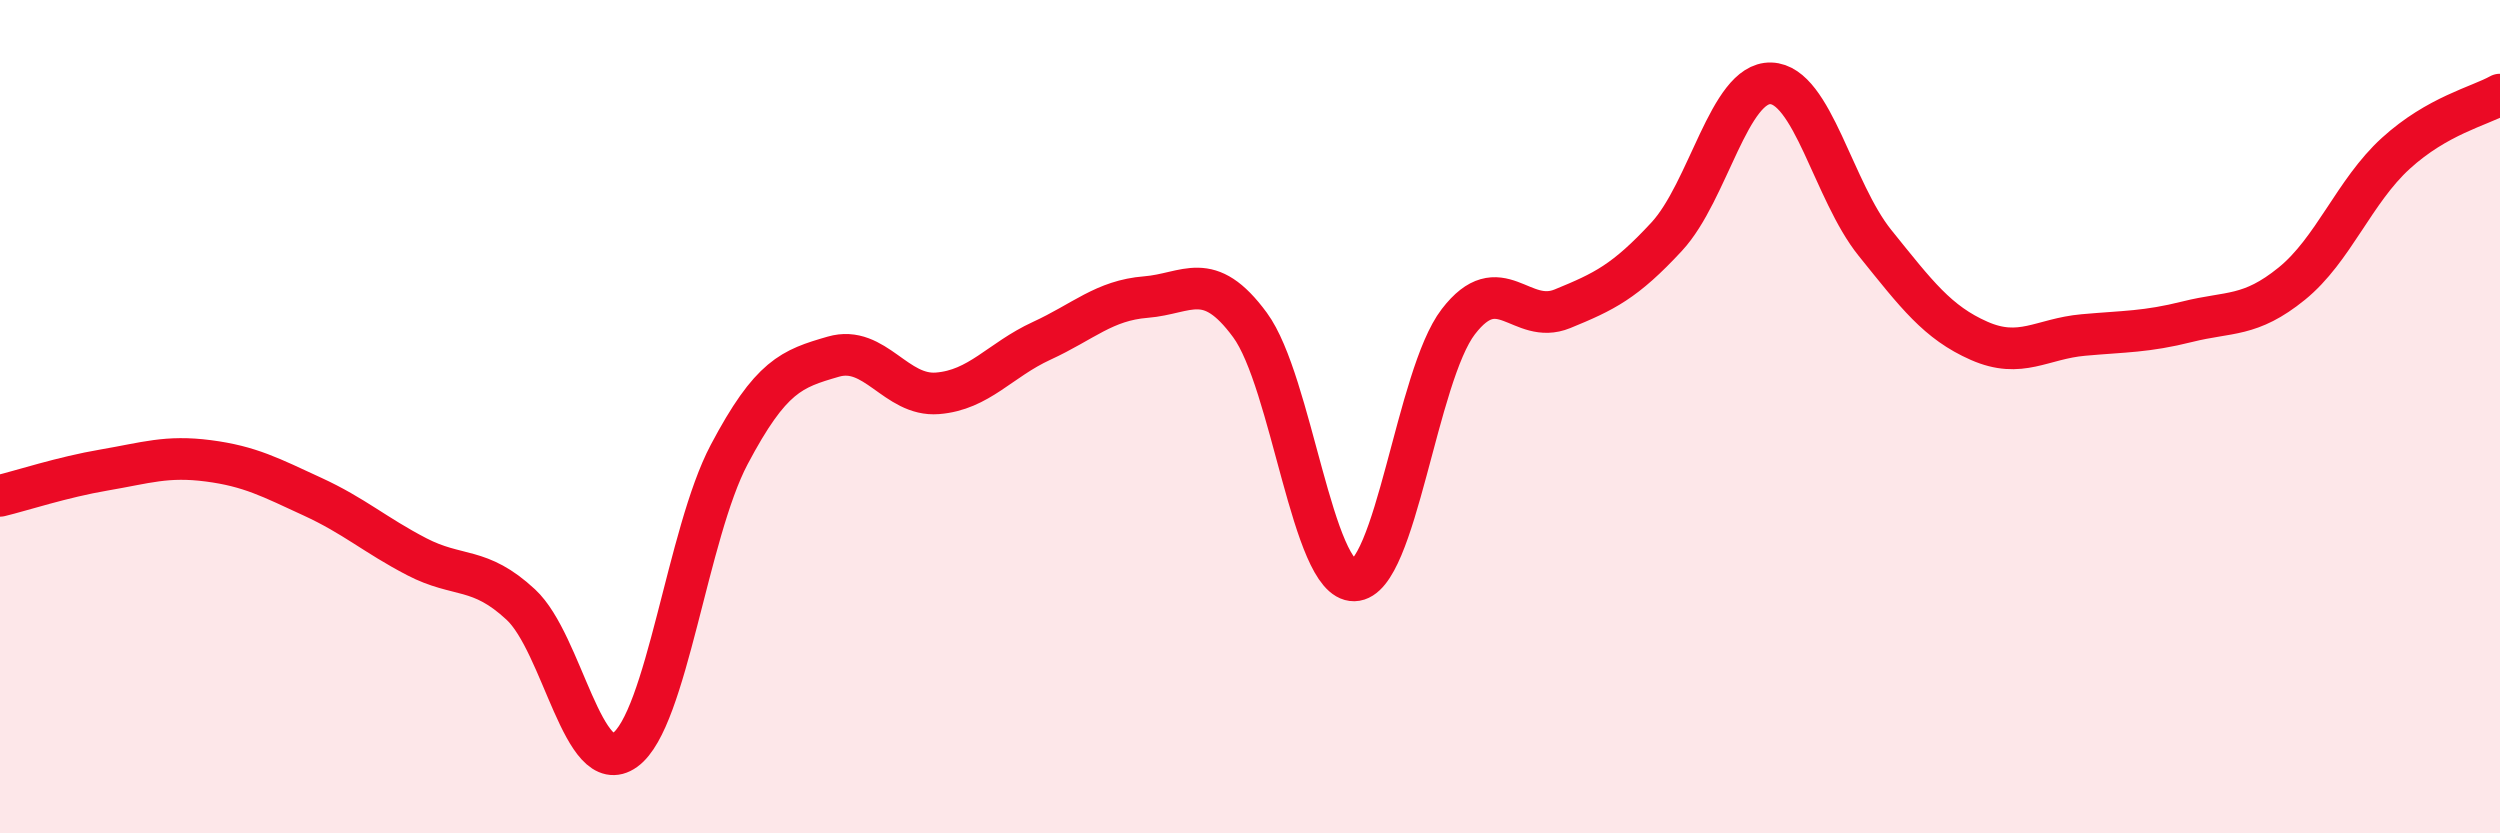
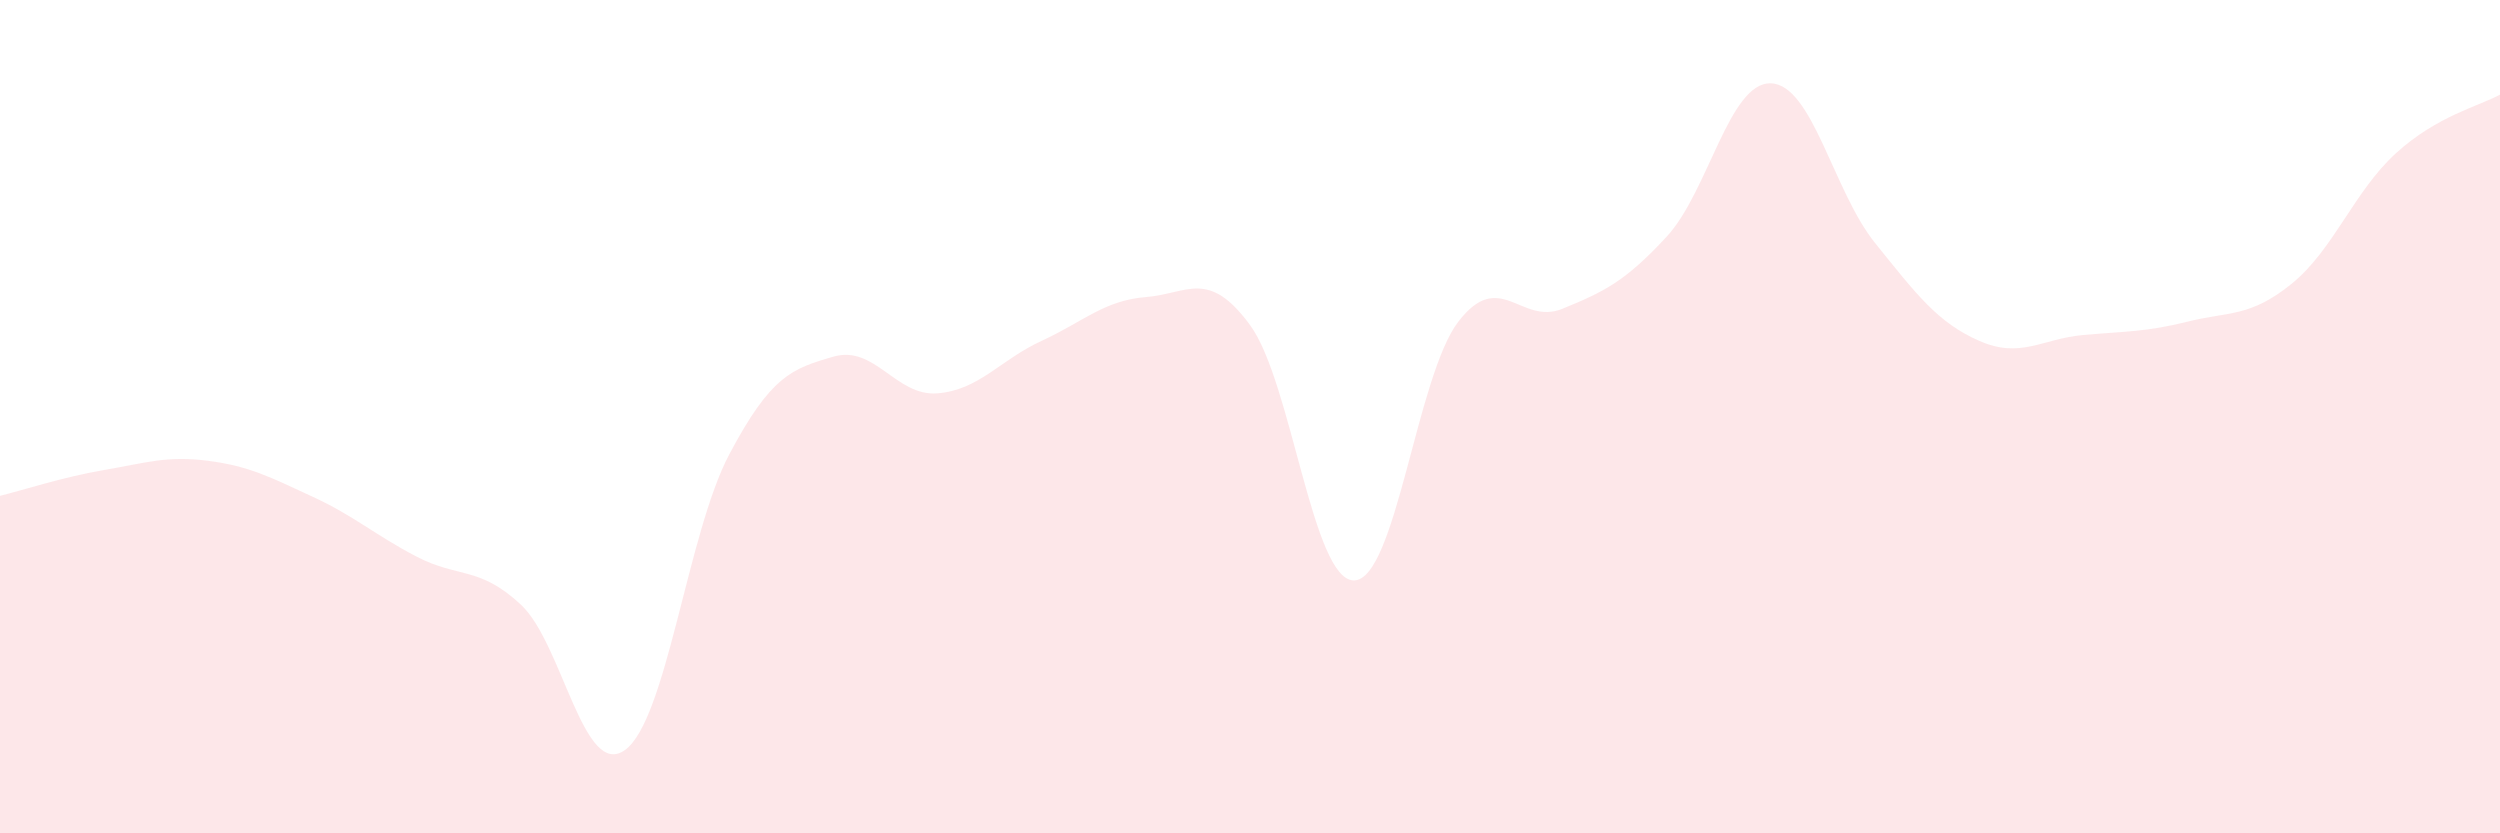
<svg xmlns="http://www.w3.org/2000/svg" width="60" height="20" viewBox="0 0 60 20">
  <path d="M 0,11.9 C 0.5,11.78 1.5,11.45 2.5,11.28 C 3.5,11.11 4,10.93 5,11.06 C 6,11.19 6.5,11.46 7.5,11.92 C 8.5,12.38 9,12.84 10,13.36 C 11,13.88 11.5,13.58 12.5,14.51 C 13.5,15.44 14,18.72 15,18 C 16,17.28 16.5,12.8 17.5,10.91 C 18.5,9.02 19,8.85 20,8.56 C 21,8.27 21.5,9.52 22.5,9.44 C 23.5,9.36 24,8.64 25,8.18 C 26,7.72 26.5,7.21 27.5,7.13 C 28.5,7.05 29,6.44 30,7.8 C 31,9.16 31.5,13.95 32.5,13.93 C 33.5,13.91 34,9.02 35,7.72 C 36,6.42 36.5,7.82 37.5,7.41 C 38.5,7 39,6.76 40,5.68 C 41,4.6 41.5,1.97 42.5,2 C 43.5,2.03 44,4.59 45,5.83 C 46,7.07 46.5,7.74 47.5,8.18 C 48.5,8.62 49,8.13 50,8.04 C 51,7.95 51.5,7.97 52.5,7.72 C 53.5,7.47 54,7.62 55,6.81 C 56,6 56.5,4.59 57.5,3.68 C 58.5,2.77 59.5,2.55 60,2.27L60 20L0 20Z" fill="#EB0A25" opacity="0.1" stroke-linecap="round" stroke-linejoin="round" />
-   <path d="M 0,11.9 C 0.5,11.78 1.5,11.45 2.5,11.28 C 3.5,11.11 4,10.93 5,11.06 C 6,11.19 6.5,11.46 7.5,11.92 C 8.5,12.38 9,12.84 10,13.36 C 11,13.88 11.5,13.58 12.5,14.51 C 13.5,15.44 14,18.72 15,18 C 16,17.28 16.5,12.8 17.5,10.91 C 18.5,9.02 19,8.85 20,8.56 C 21,8.27 21.5,9.52 22.5,9.44 C 23.5,9.36 24,8.64 25,8.18 C 26,7.72 26.5,7.21 27.5,7.13 C 28.5,7.05 29,6.44 30,7.8 C 31,9.16 31.5,13.95 32.5,13.93 C 33.5,13.91 34,9.02 35,7.72 C 36,6.42 36.5,7.82 37.5,7.41 C 38.5,7 39,6.76 40,5.68 C 41,4.6 41.5,1.97 42.5,2 C 43.5,2.03 44,4.59 45,5.83 C 46,7.07 46.5,7.74 47.5,8.18 C 48.5,8.62 49,8.13 50,8.04 C 51,7.95 51.5,7.97 52.5,7.72 C 53.5,7.47 54,7.62 55,6.81 C 56,6 56.5,4.59 57.5,3.68 C 58.5,2.77 59.5,2.55 60,2.27" stroke="#EB0A25" stroke-width="1" fill="none" stroke-linecap="round" stroke-linejoin="round" />
</svg>